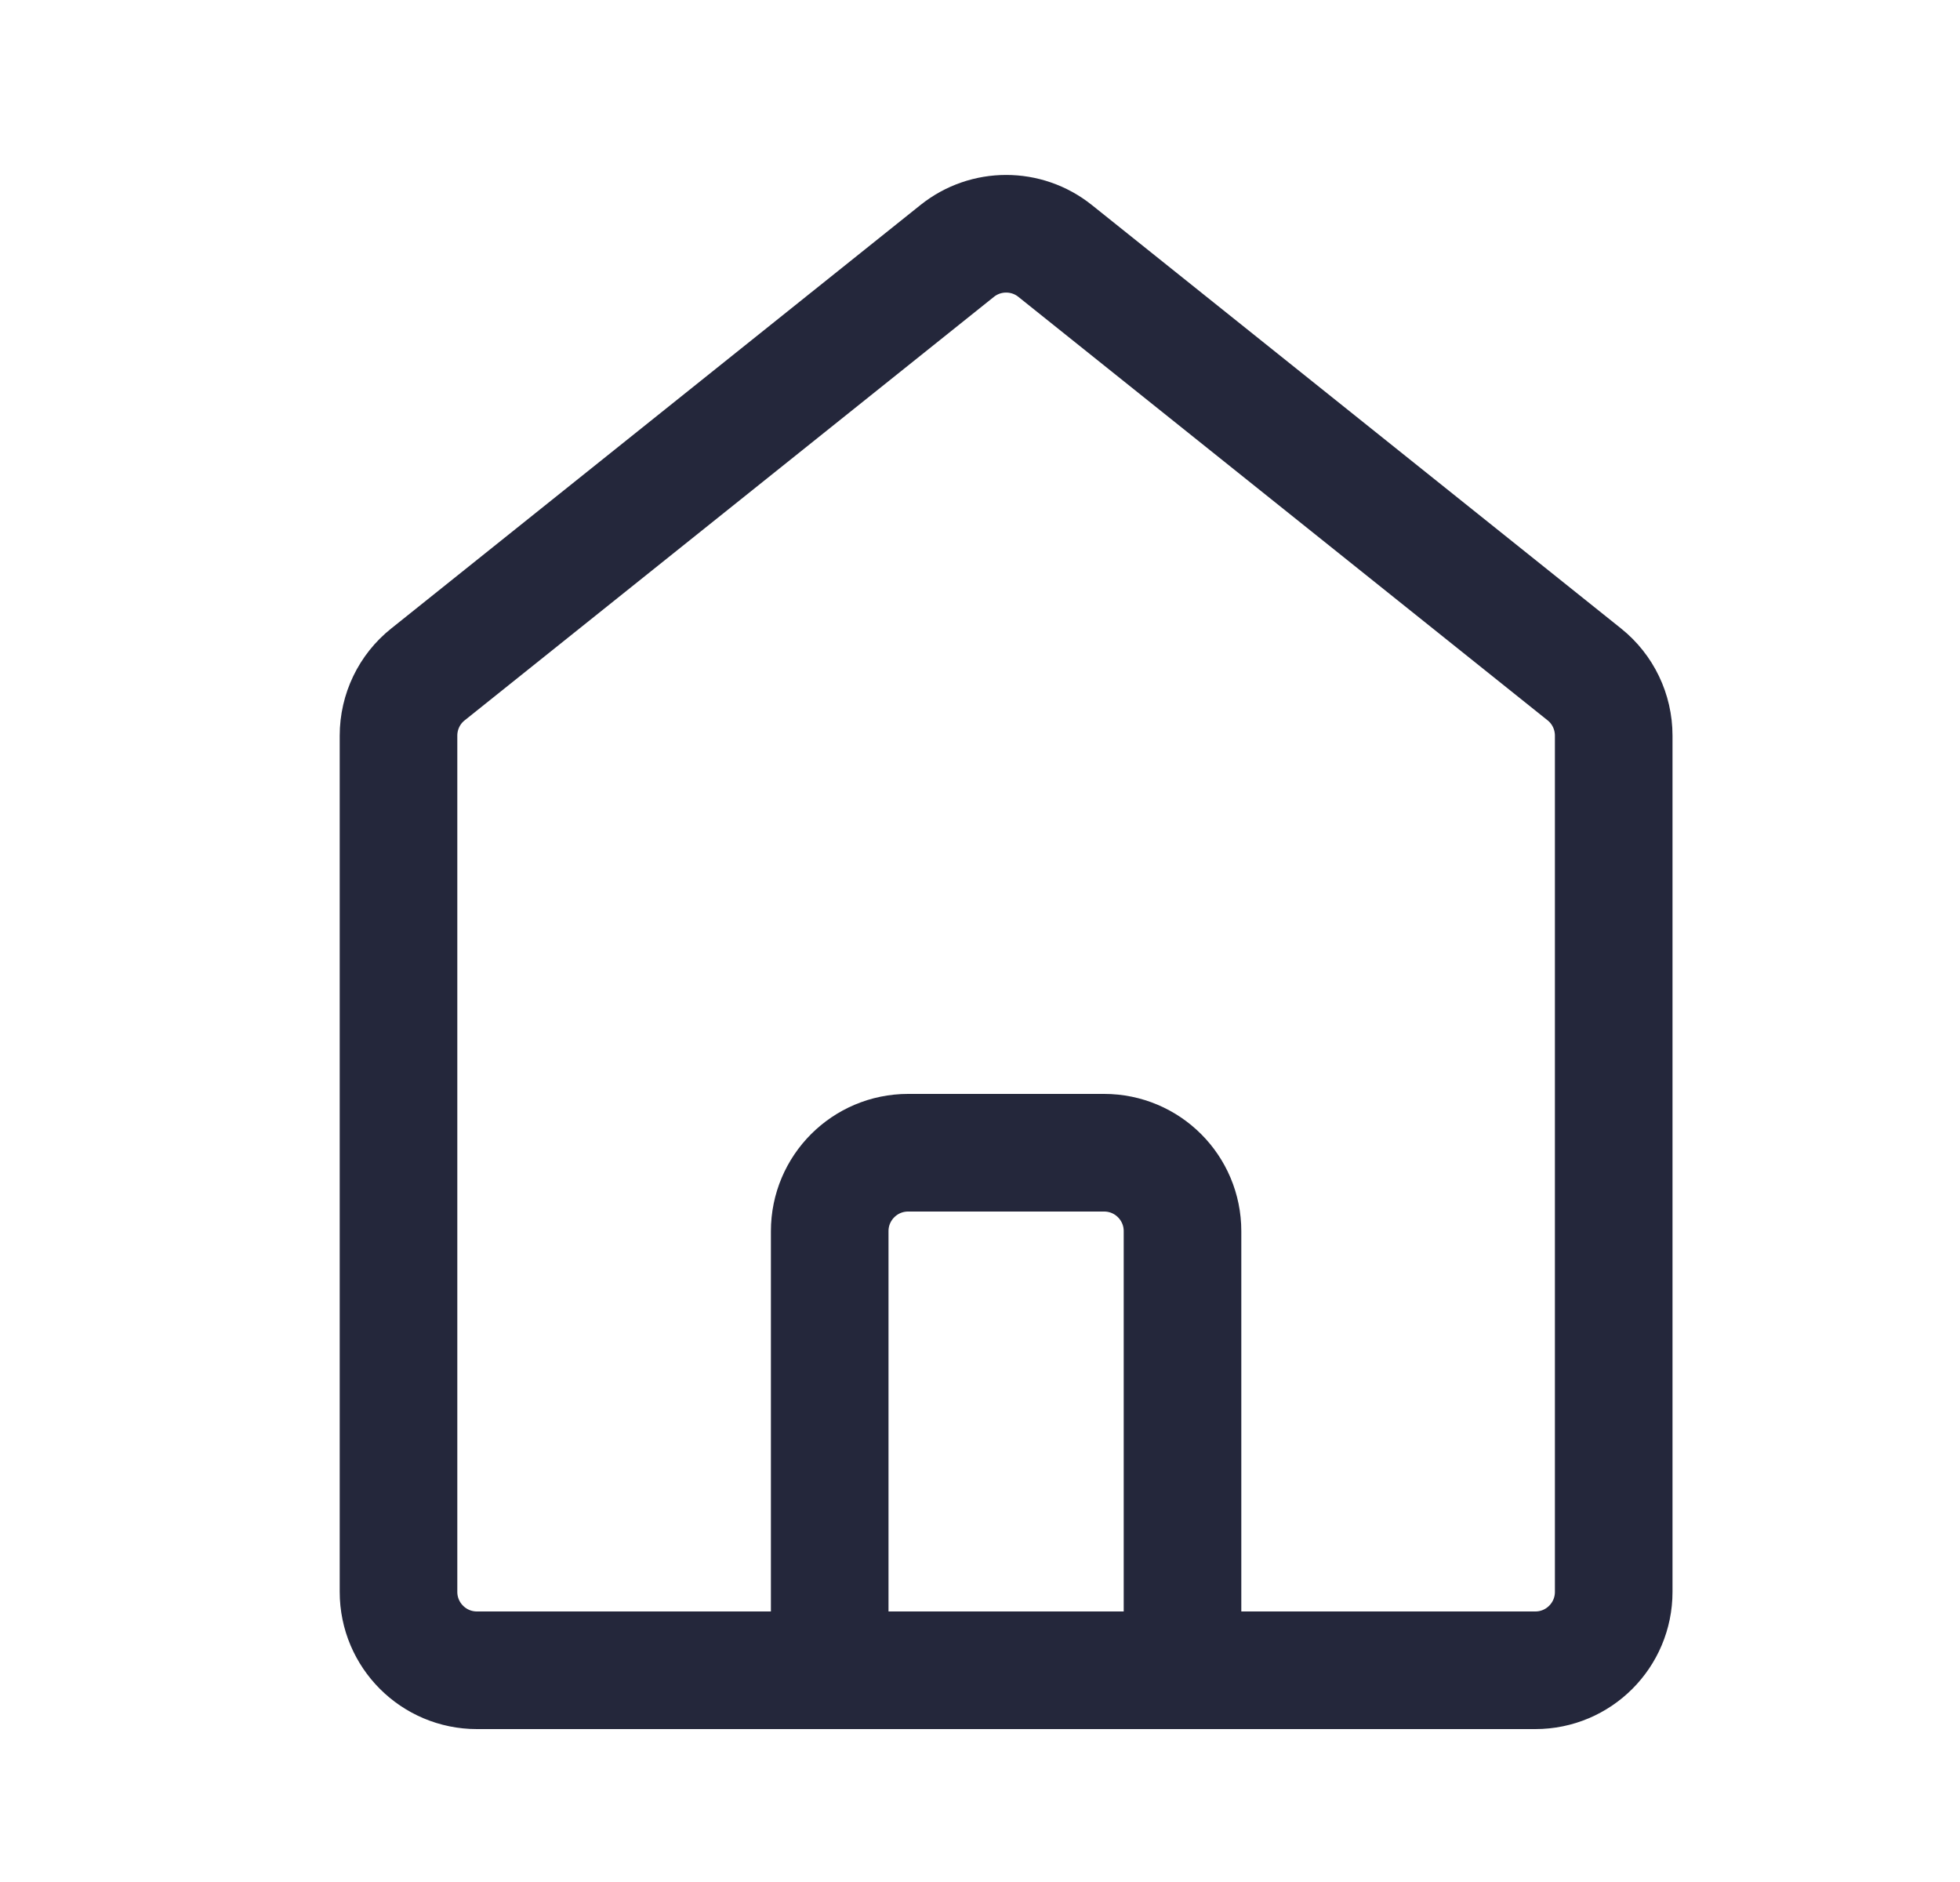
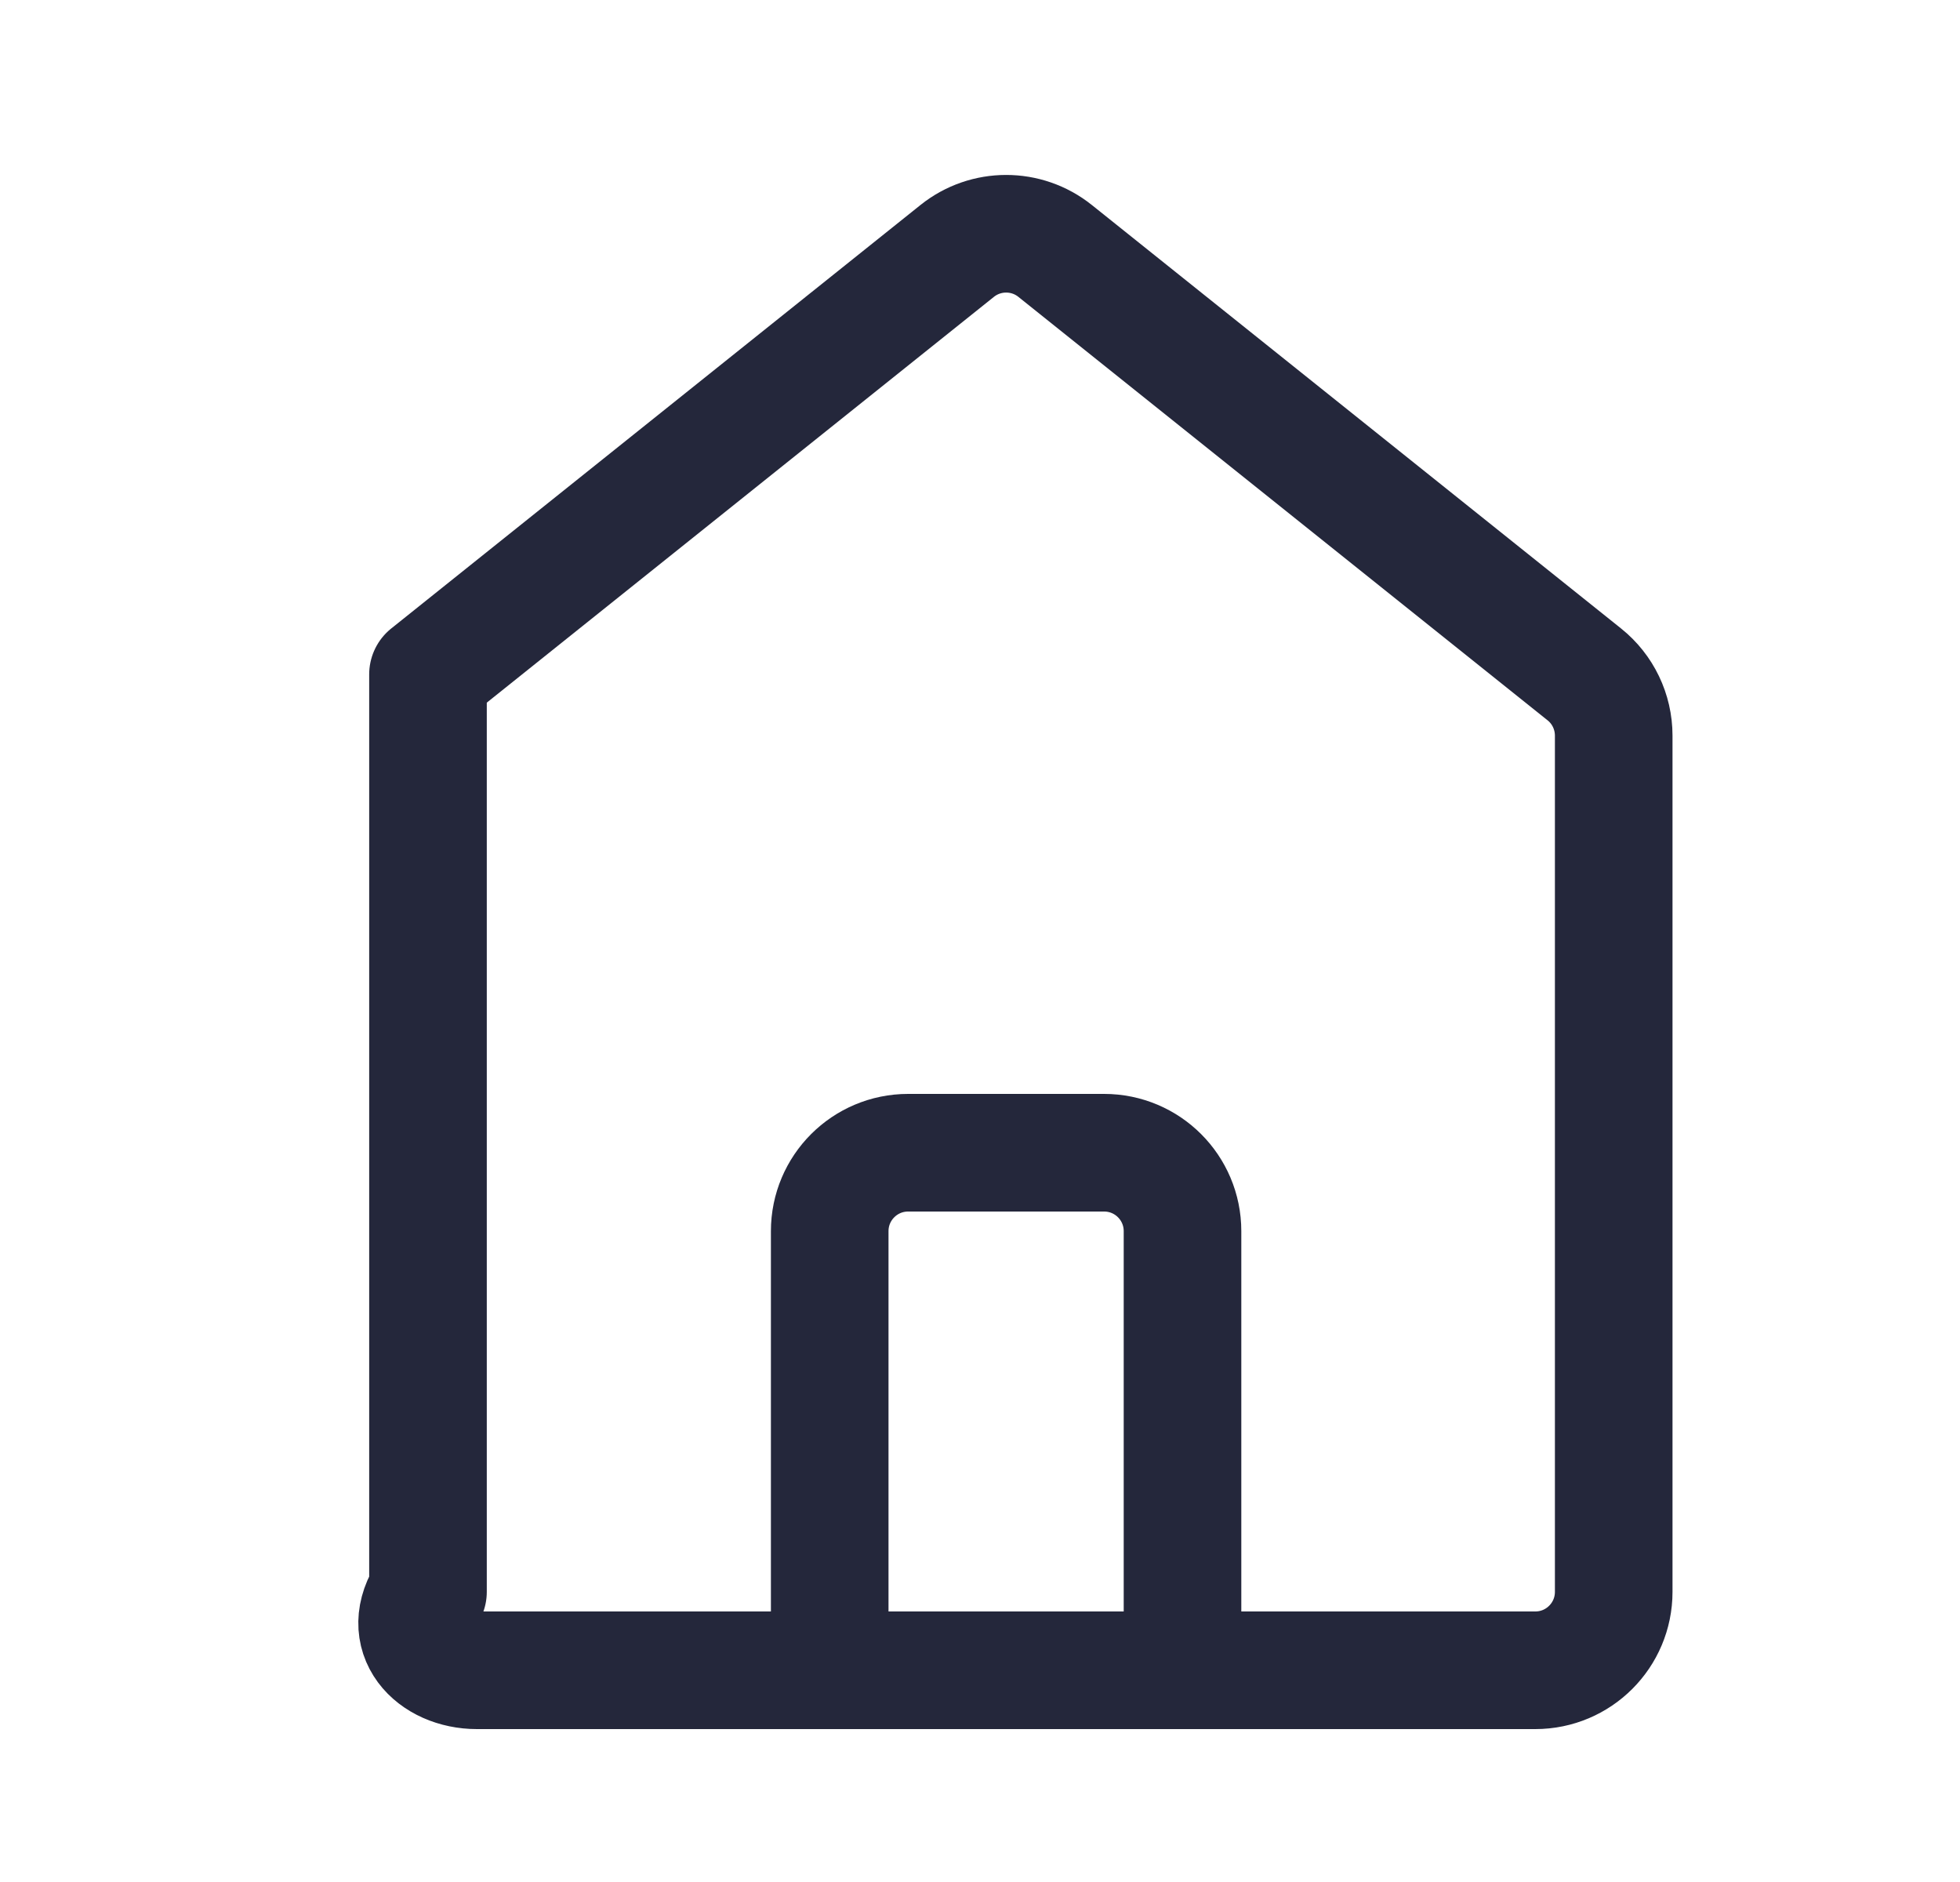
<svg xmlns="http://www.w3.org/2000/svg" width="25" height="24" viewBox="0 0 25 24" fill="none">
-   <path d="M15.083 21.3H12.833H10.583M15.083 21.3H19.583C20.136 21.3 20.583 20.852 20.583 20.3V9.381C20.583 9.077 20.445 8.789 20.208 8.6L13.458 3.2C13.093 2.908 12.574 2.908 12.209 3.2L5.459 8.6C5.221 8.789 5.083 9.077 5.083 9.381V20.3C5.083 20.852 5.531 21.3 6.083 21.3H10.583M15.083 21.3V15.7C15.083 15.148 14.636 14.7 14.083 14.7H11.583C11.031 14.7 10.583 15.148 10.583 15.7V21.3" stroke="#24273B" stroke-width="1.5" stroke-linecap="round" stroke-linejoin="round" />
+   <path d="M15.083 21.3H12.833H10.583M15.083 21.3H19.583C20.136 21.3 20.583 20.852 20.583 20.3V9.381C20.583 9.077 20.445 8.789 20.208 8.6L13.458 3.2C13.093 2.908 12.574 2.908 12.209 3.2L5.459 8.6V20.3C5.083 20.852 5.531 21.3 6.083 21.3H10.583M15.083 21.3V15.7C15.083 15.148 14.636 14.7 14.083 14.7H11.583C11.031 14.7 10.583 15.148 10.583 15.7V21.3" stroke="#24273B" stroke-width="1.5" stroke-linecap="round" stroke-linejoin="round" />
</svg>